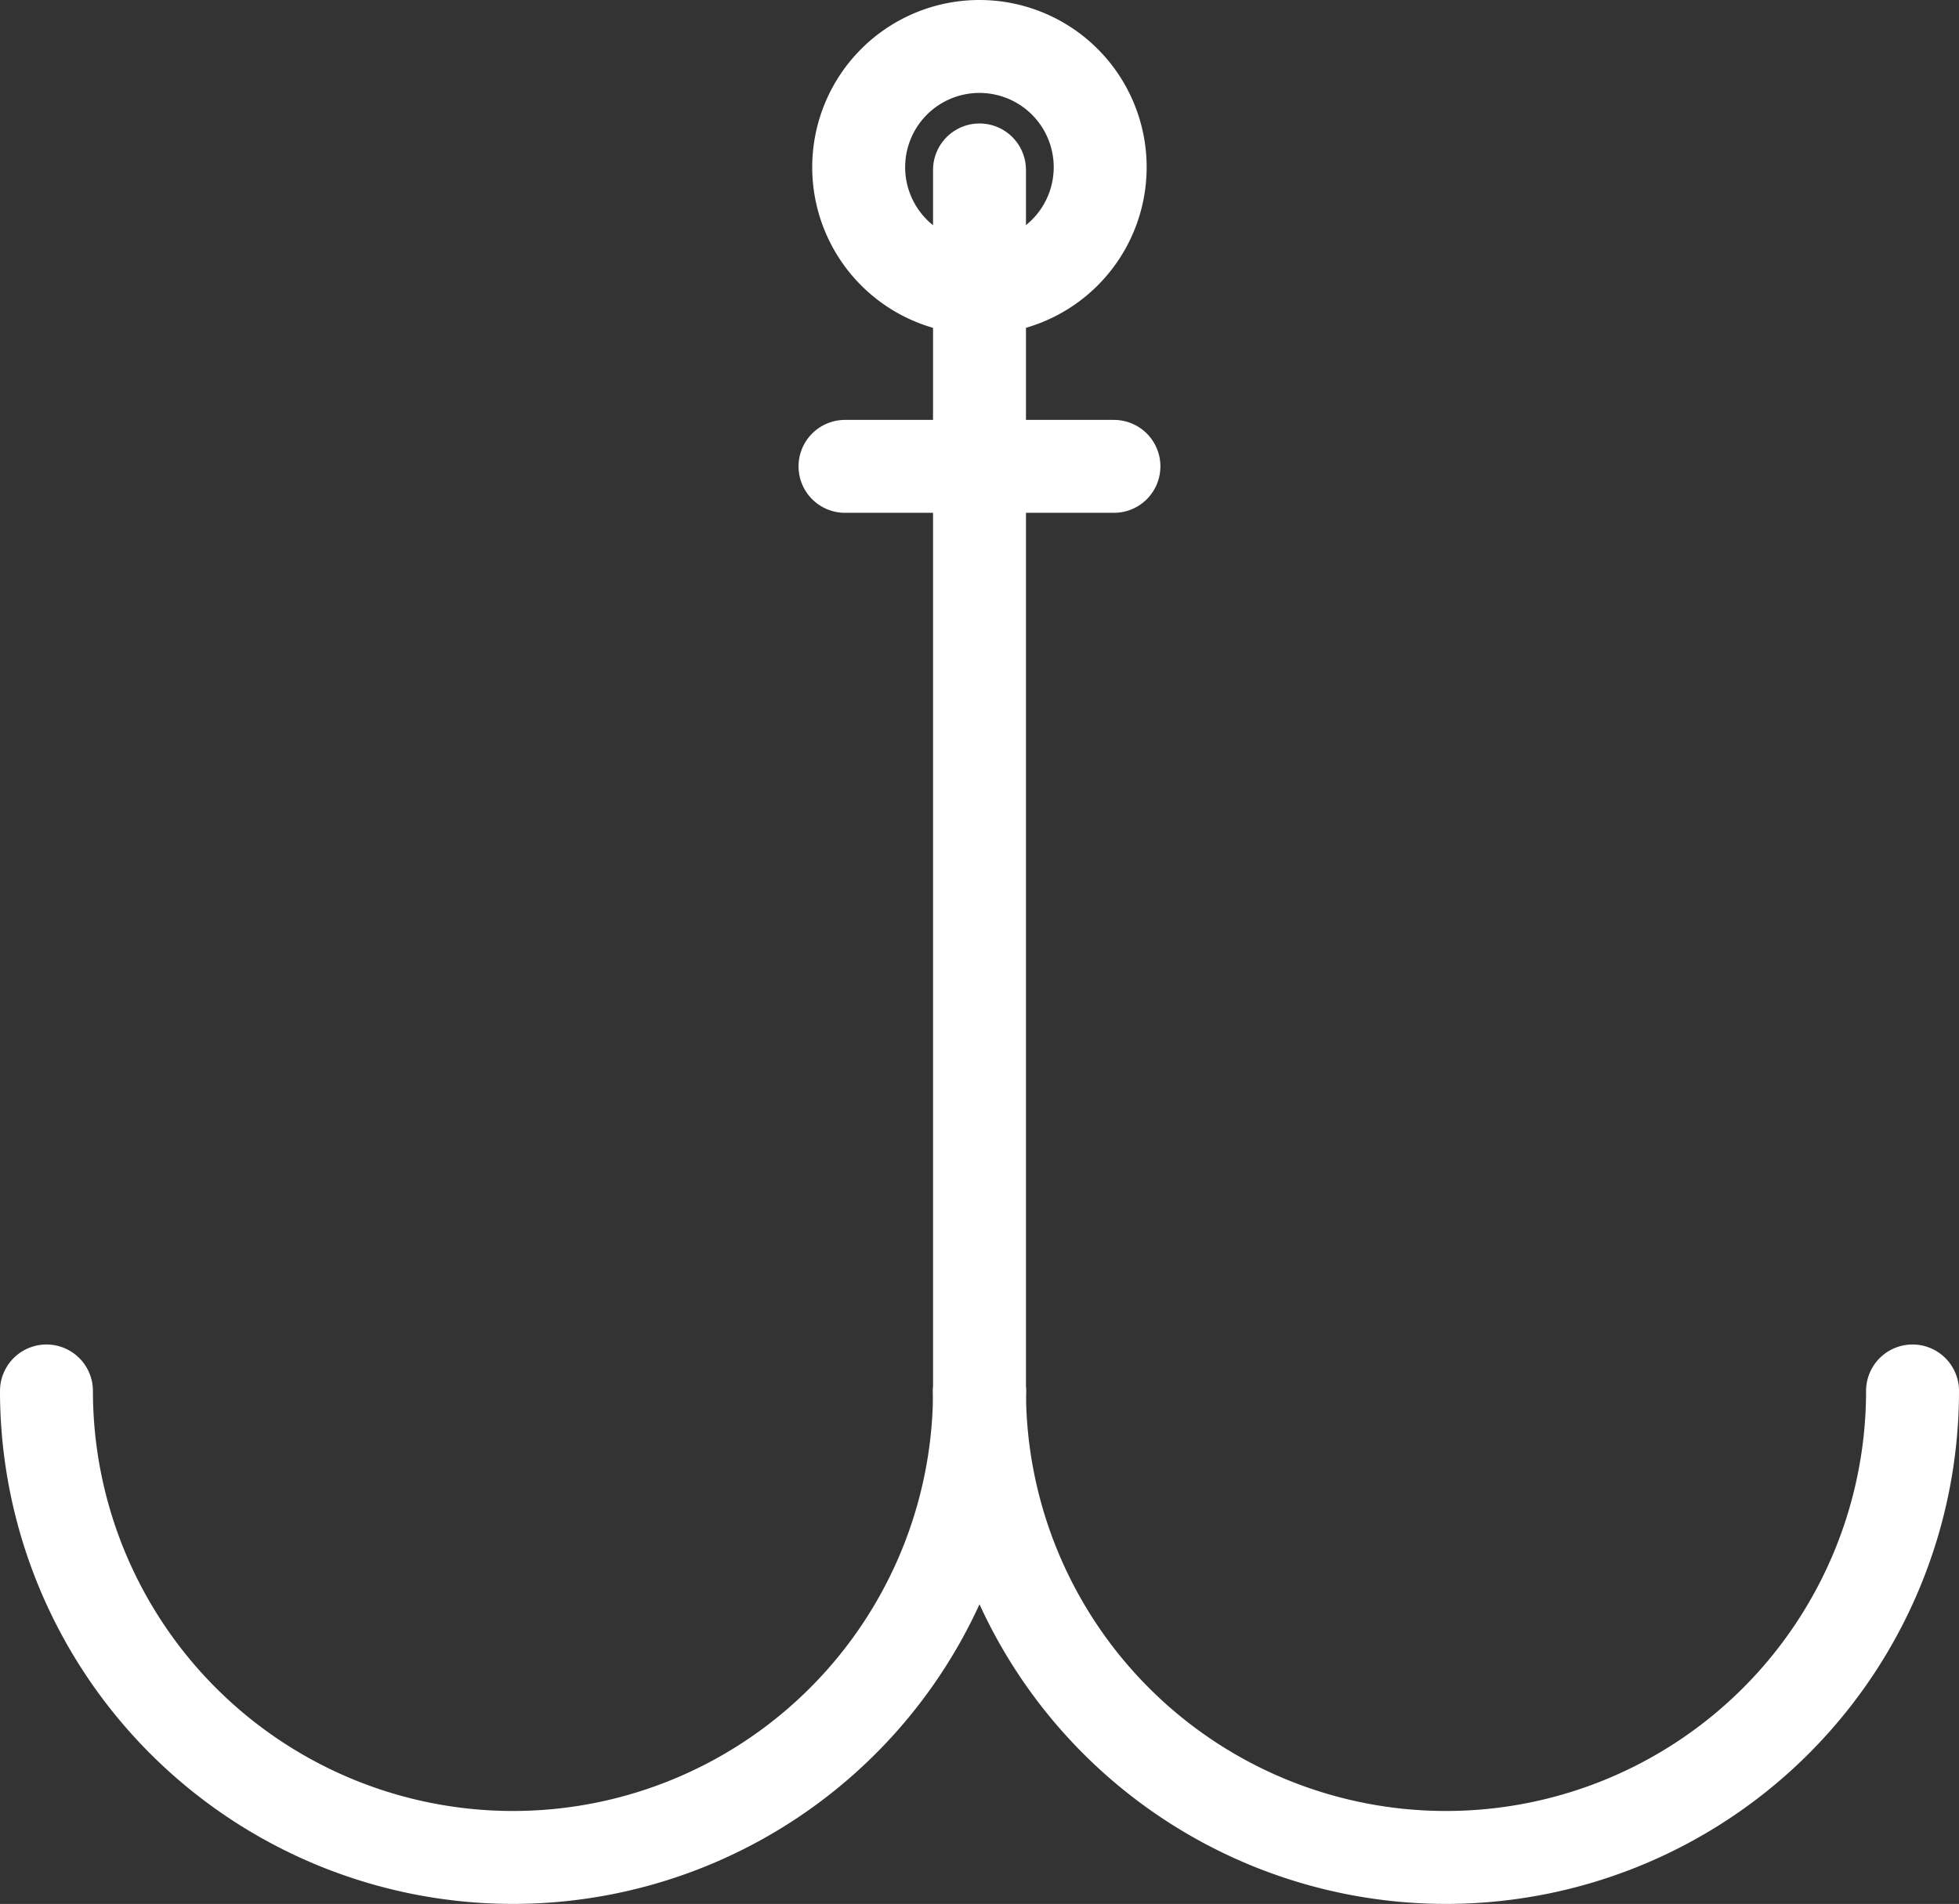
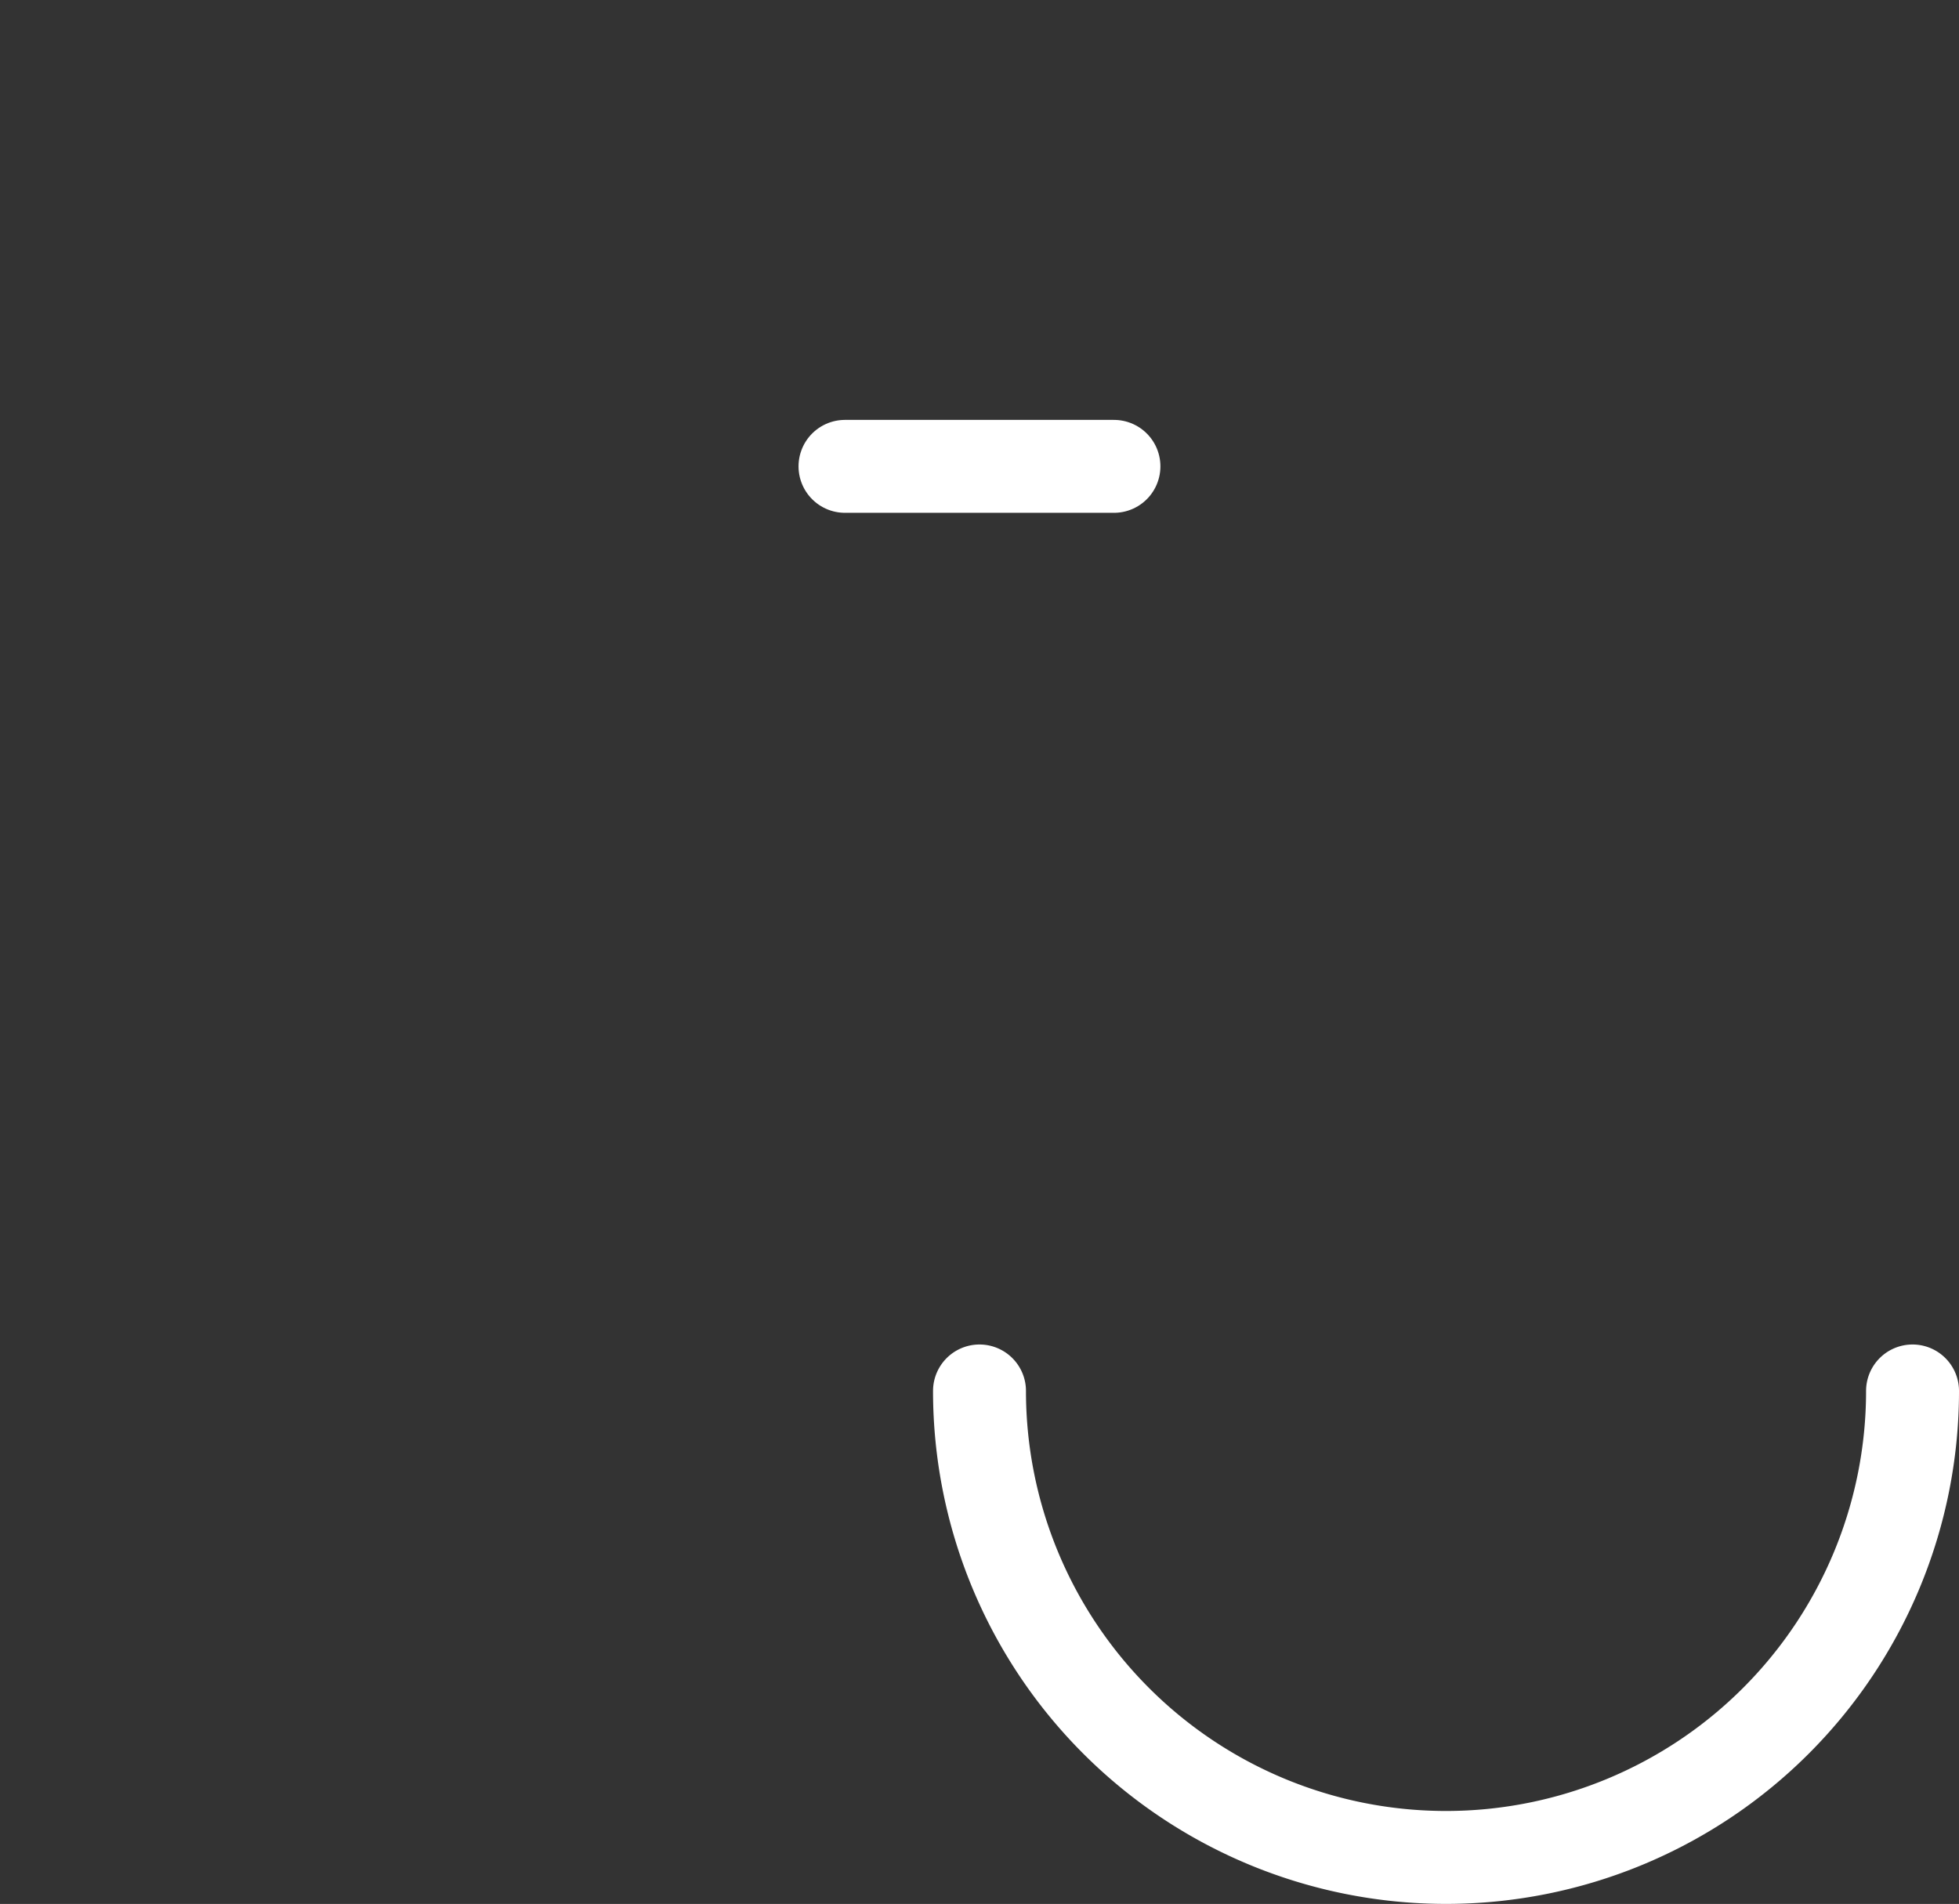
<svg xmlns="http://www.w3.org/2000/svg" width="31.62" height="30.734" viewBox="0 0 31.62 30.734">
  <rect x="0" y="0" width="31.62" height="30.734" fill="#333333" stroke="none" />
  <g id="Hook_icon" data-name="Hook icon" transform="translate(-459.573 -258.4)">
    <path id="Path_268" data-name="Path 268" d="M192.9,276.9a7.53,7.53,0,1,0,15.06,0" transform="translate(282.483 3.953)" fill="none" stroke="#fff" stroke-linecap="round" stroke-width="1.5" />
-     <path id="Path_269" data-name="Path 269" d="M2.5,276.9a7.53,7.53,0,1,0,15.06,0" transform="translate(457.823 3.953)" fill="none" stroke="#fff" stroke-linecap="round" stroke-width="1.5" />
-     <line id="Line_2" data-name="Line 2" y1="19.711" transform="translate(475.383 261.143)" fill="none" stroke="#fff" stroke-linecap="round" stroke-width="1.5" />
-     <path id="Path_270" data-name="Path 270" d="M172.157,4.449A1.949,1.949,0,1,1,170.208,2.5a1.949,1.949,0,0,1,1.949,1.949" transform="translate(305.174 256.65)" fill="none" stroke="#fff" stroke-linecap="round" stroke-width="1.5" />
    <line id="Line_3" data-name="Line 3" x2="4.341" transform="translate(473.212 265.928)" fill="none" stroke="#fff" stroke-linecap="round" stroke-width="1.5" />
  </g>
</svg>